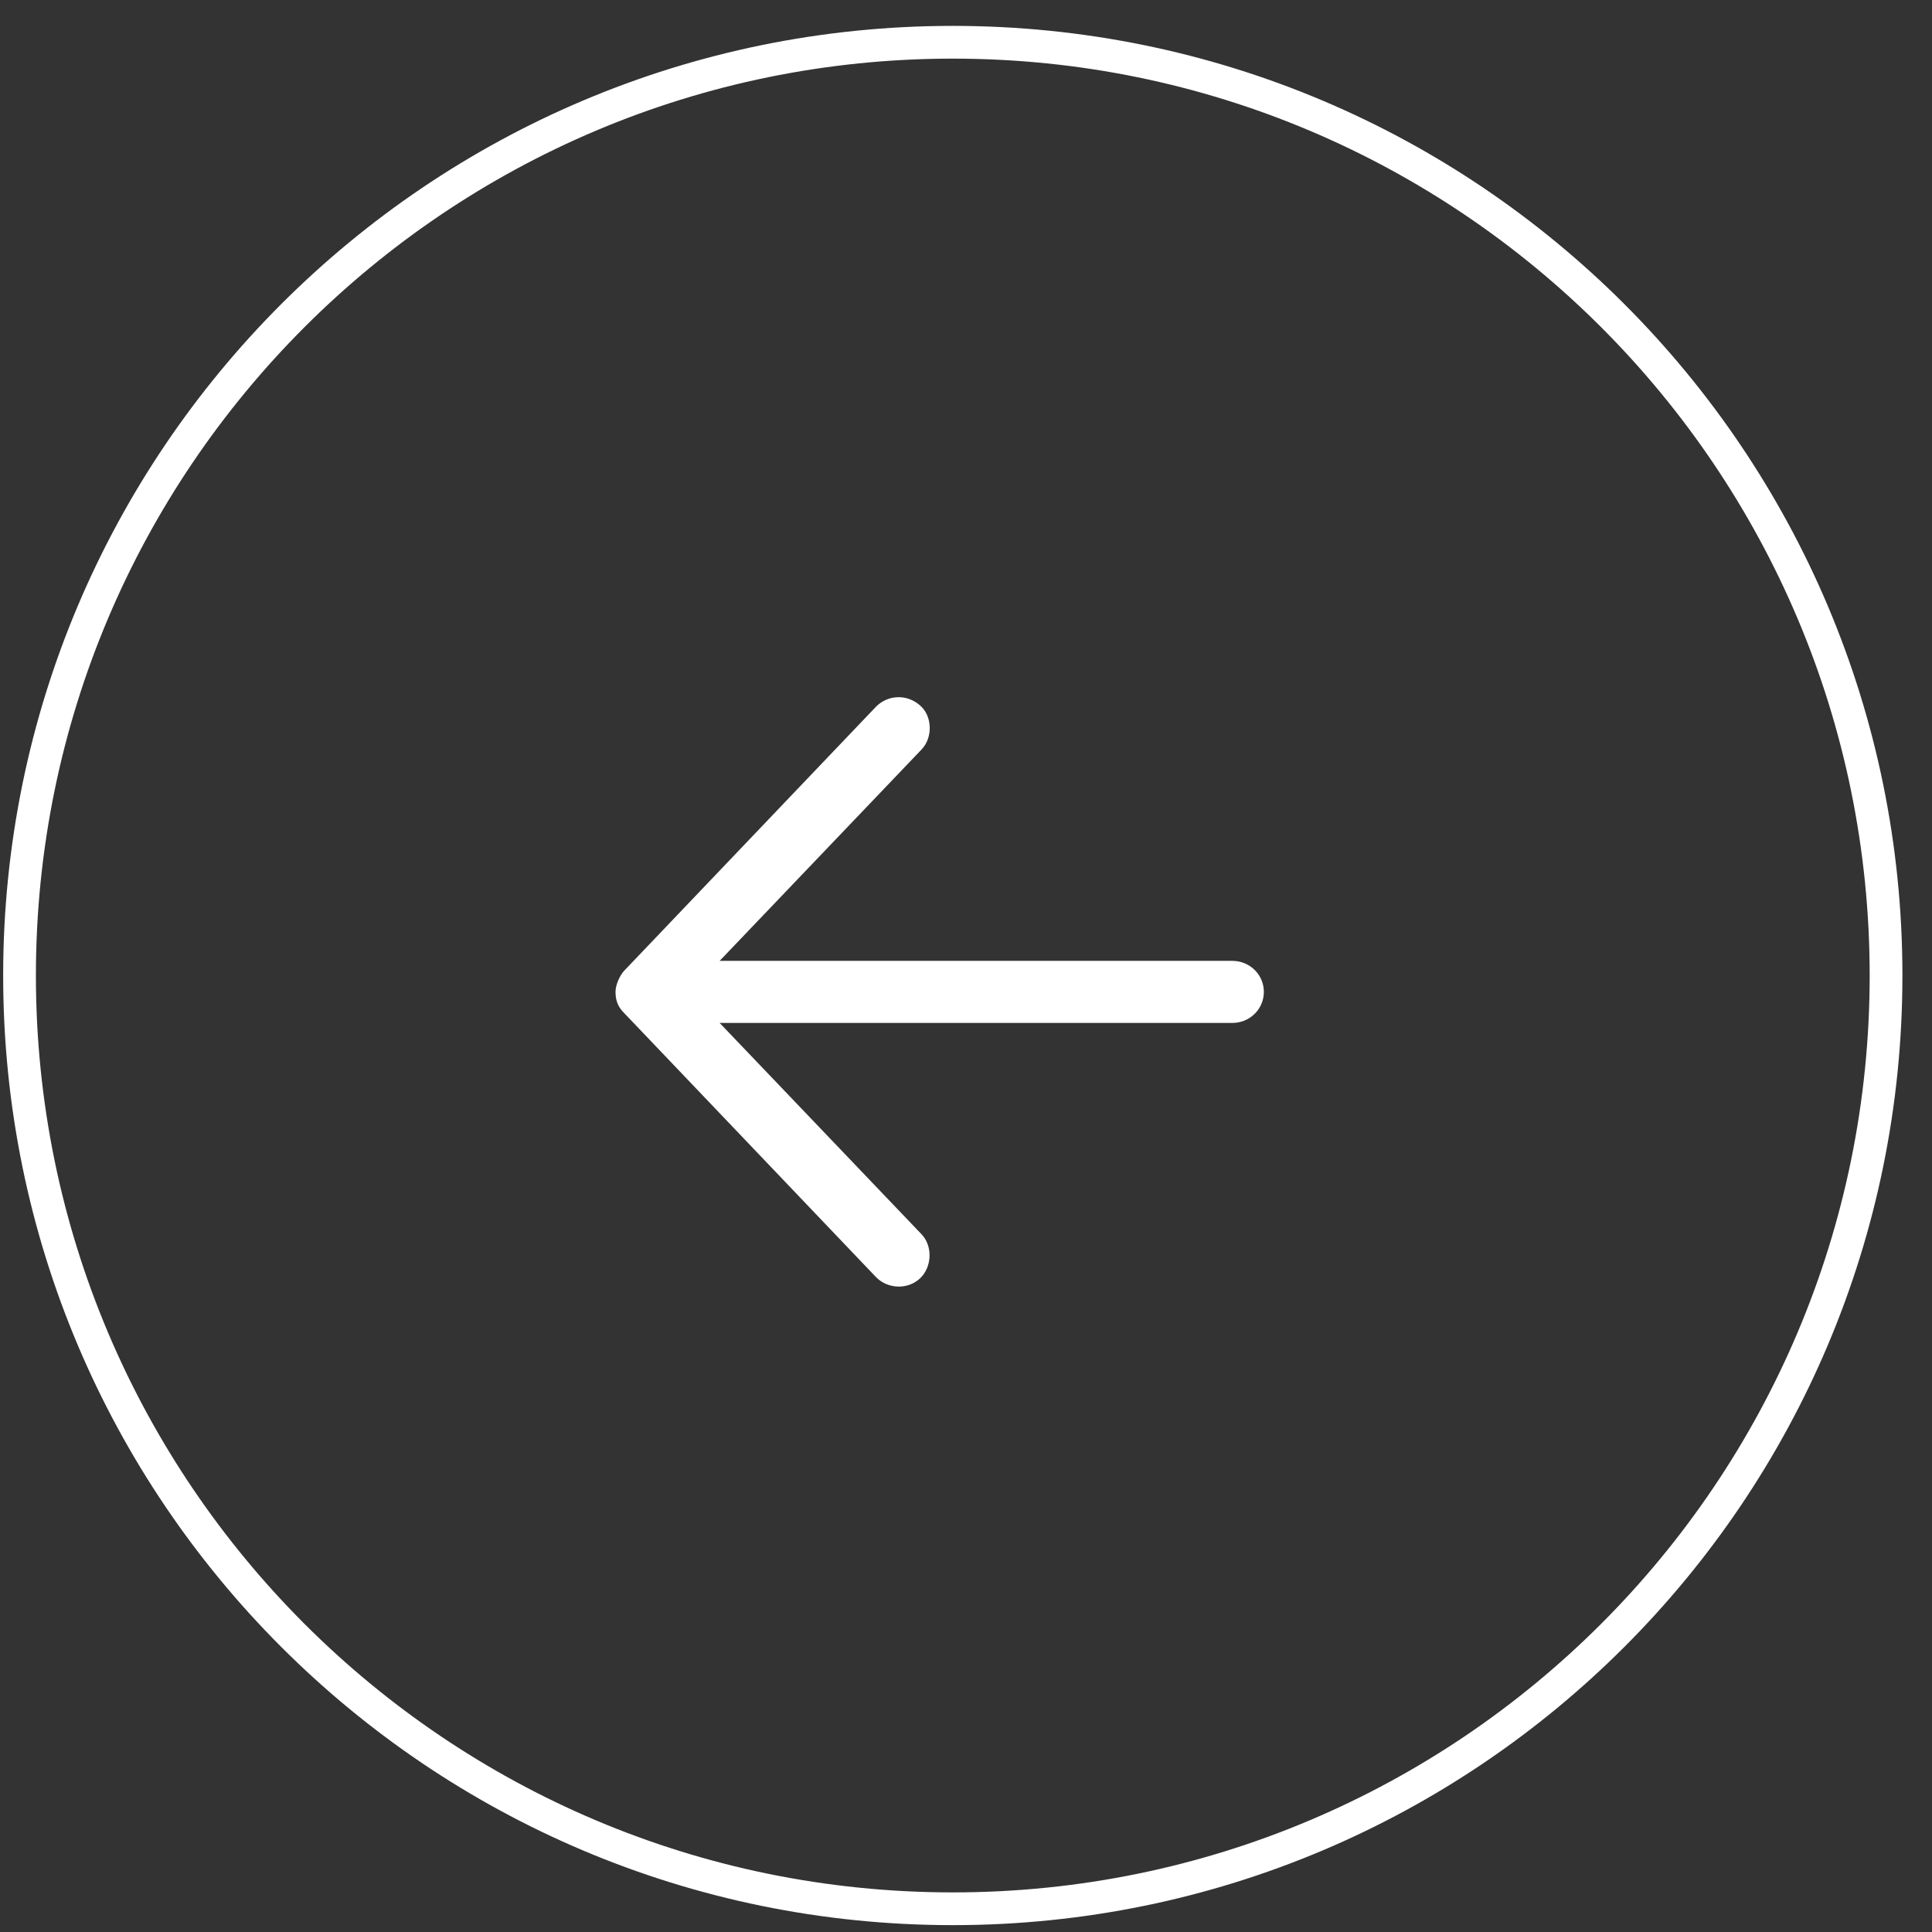
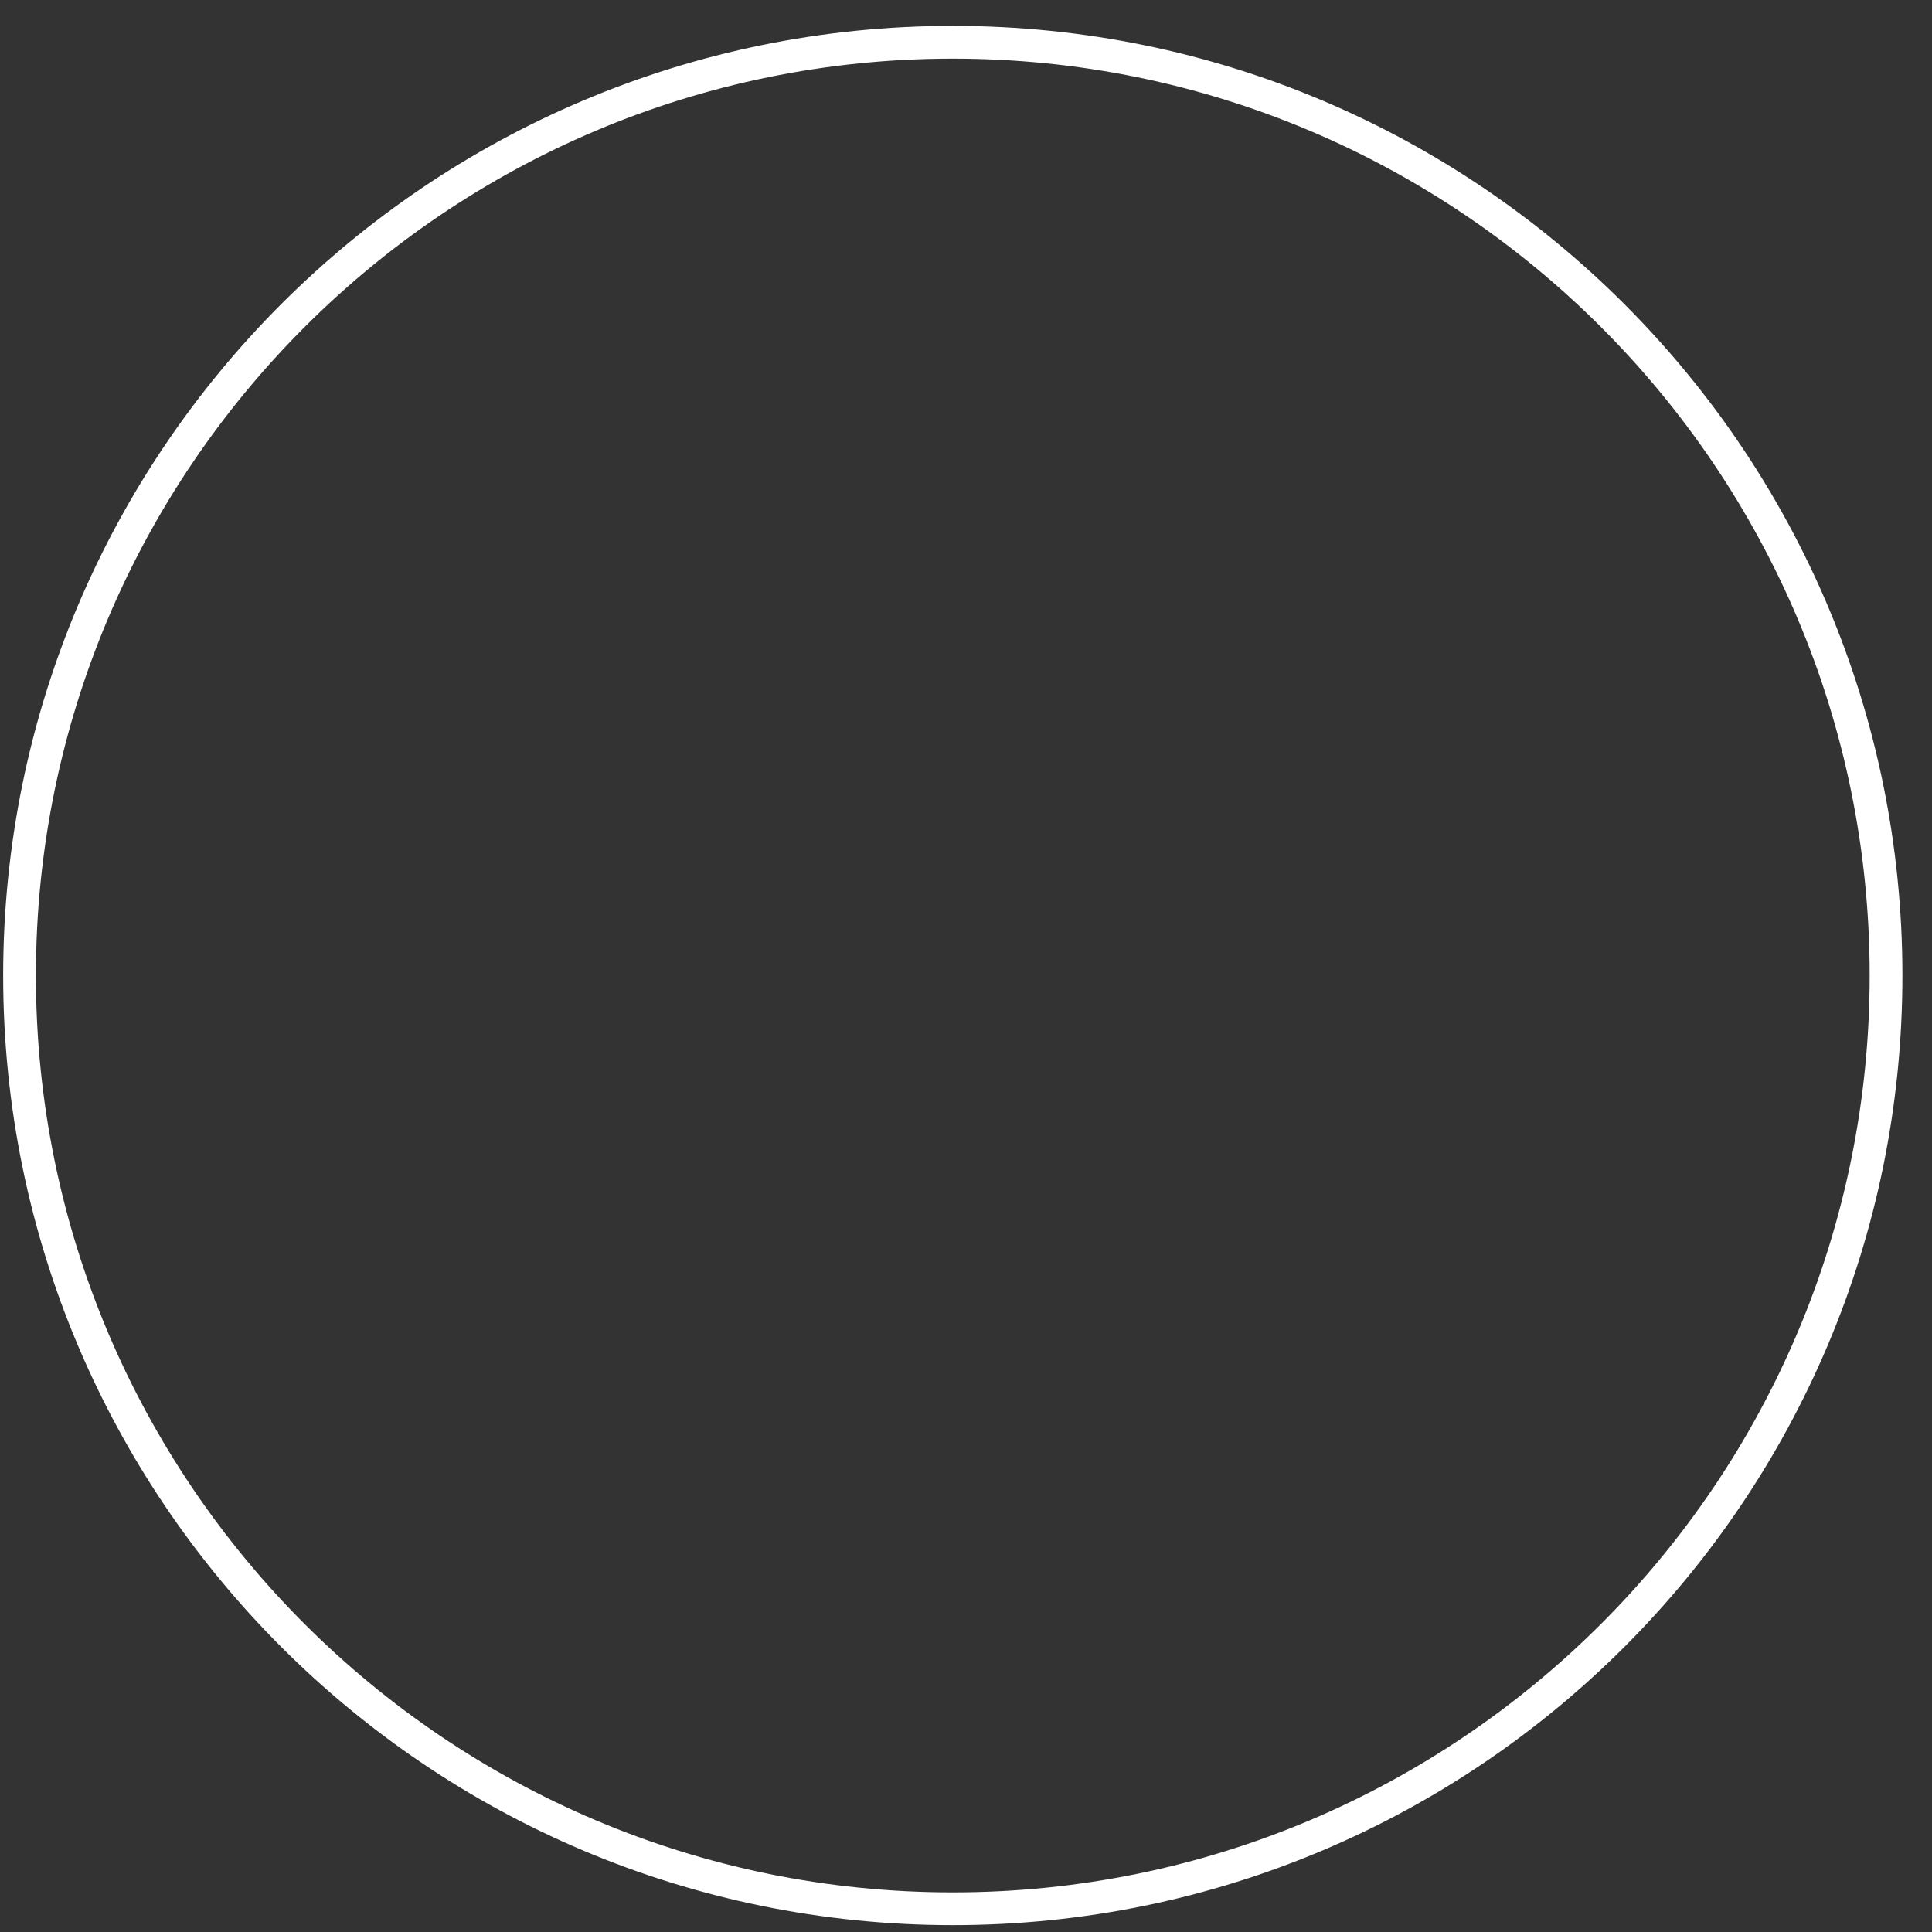
<svg xmlns="http://www.w3.org/2000/svg" width="58" height="58" viewBox="0 0 58 58" fill="none">
  <rect x="0" y="0" width="58" height="58" fill="#333333" stroke="none" />
  <path d="M28.604 0.777C44.349 0.777 57.112 13.541 57.112 29.286C57.112 45.031 44.349 57.794 28.604 57.794C12.859 57.794 0.095 45.031 0.095 29.286C0.095 13.541 12.859 0.777 28.604 0.777ZM28.604 1.76C13.402 1.76 1.078 14.084 1.078 29.286C1.078 44.488 13.402 56.811 28.604 56.811C43.806 56.811 56.129 44.488 56.129 29.286C56.129 14.084 43.806 1.76 28.604 1.76Z" fill="white" />
-   <path fill-rule="evenodd" clip-rule="evenodd" d="M18.743 29.137L26.293 21.221C26.645 20.861 27.217 20.819 27.628 21.184C27.995 21.51 28.004 22.147 27.665 22.501L21.604 28.846H36.999C37.52 28.846 37.942 29.262 37.942 29.777C37.942 30.292 37.52 30.709 36.999 30.709H21.604L27.665 37.053C28.004 37.408 27.98 38.028 27.628 38.37C27.255 38.73 26.64 38.699 26.293 38.334L18.743 30.418C18.522 30.203 18.482 29.995 18.478 29.777C18.478 29.563 18.611 29.275 18.743 29.137Z" fill="white" />
</svg>